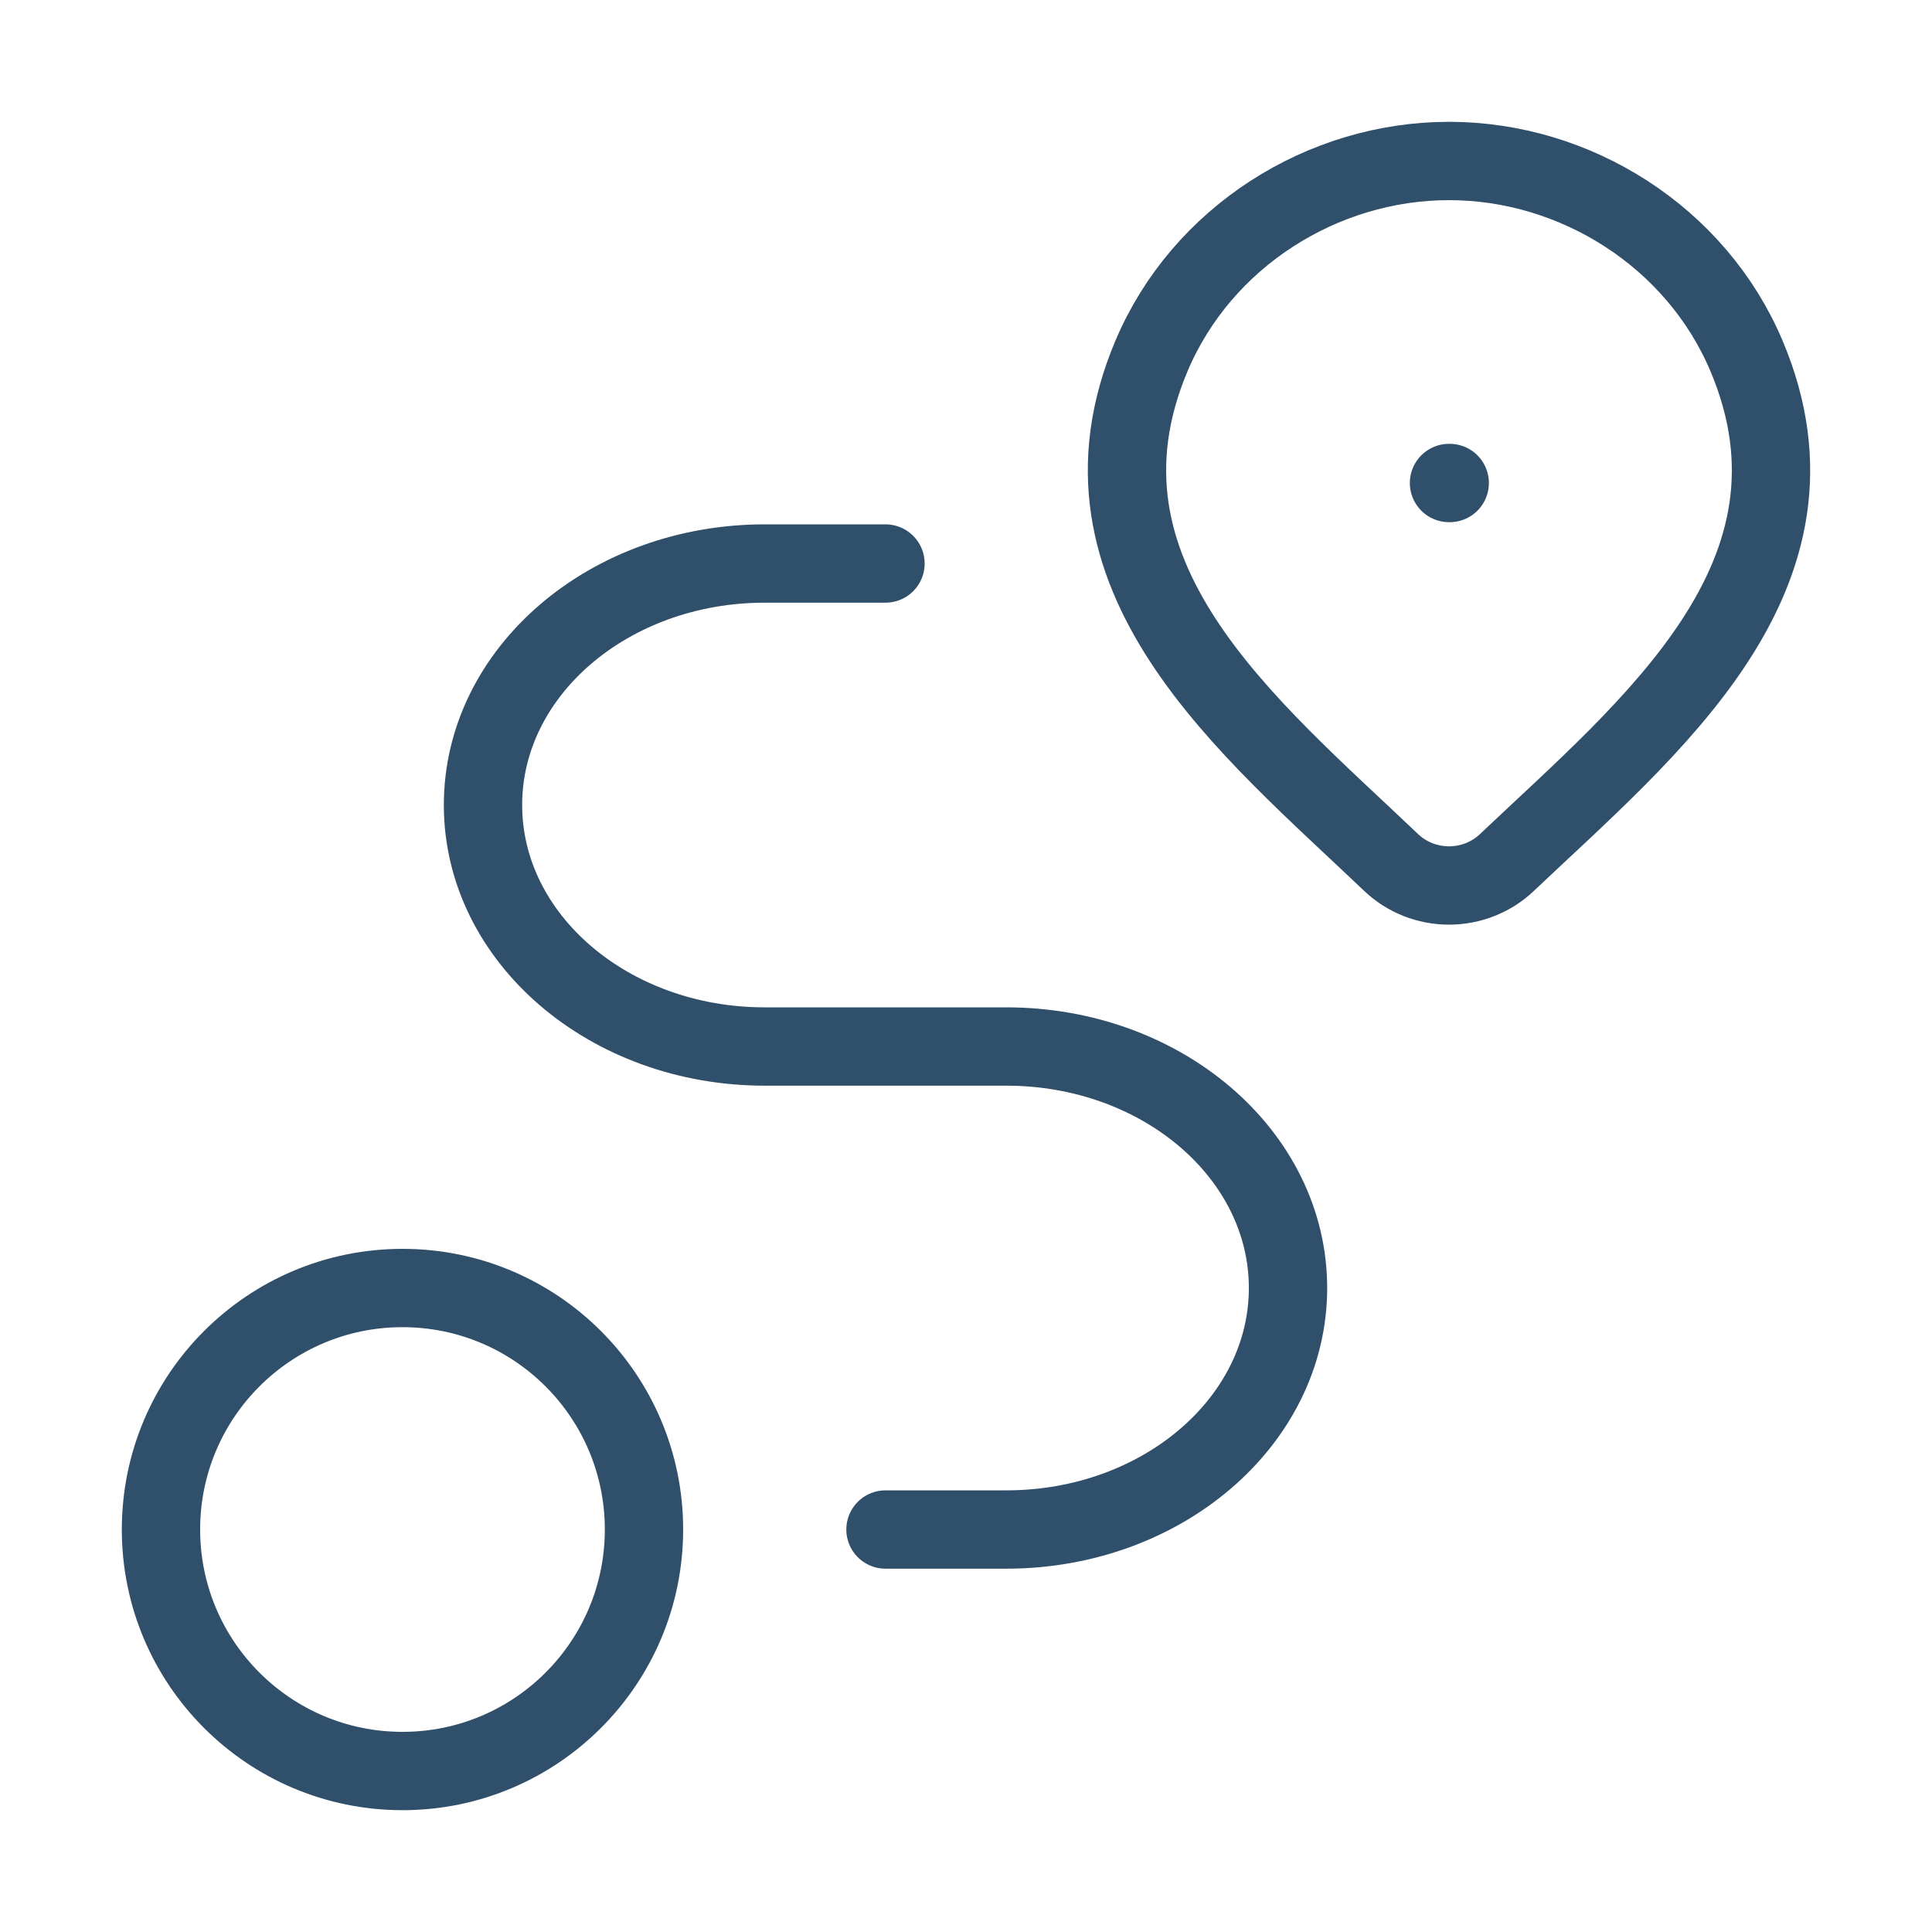
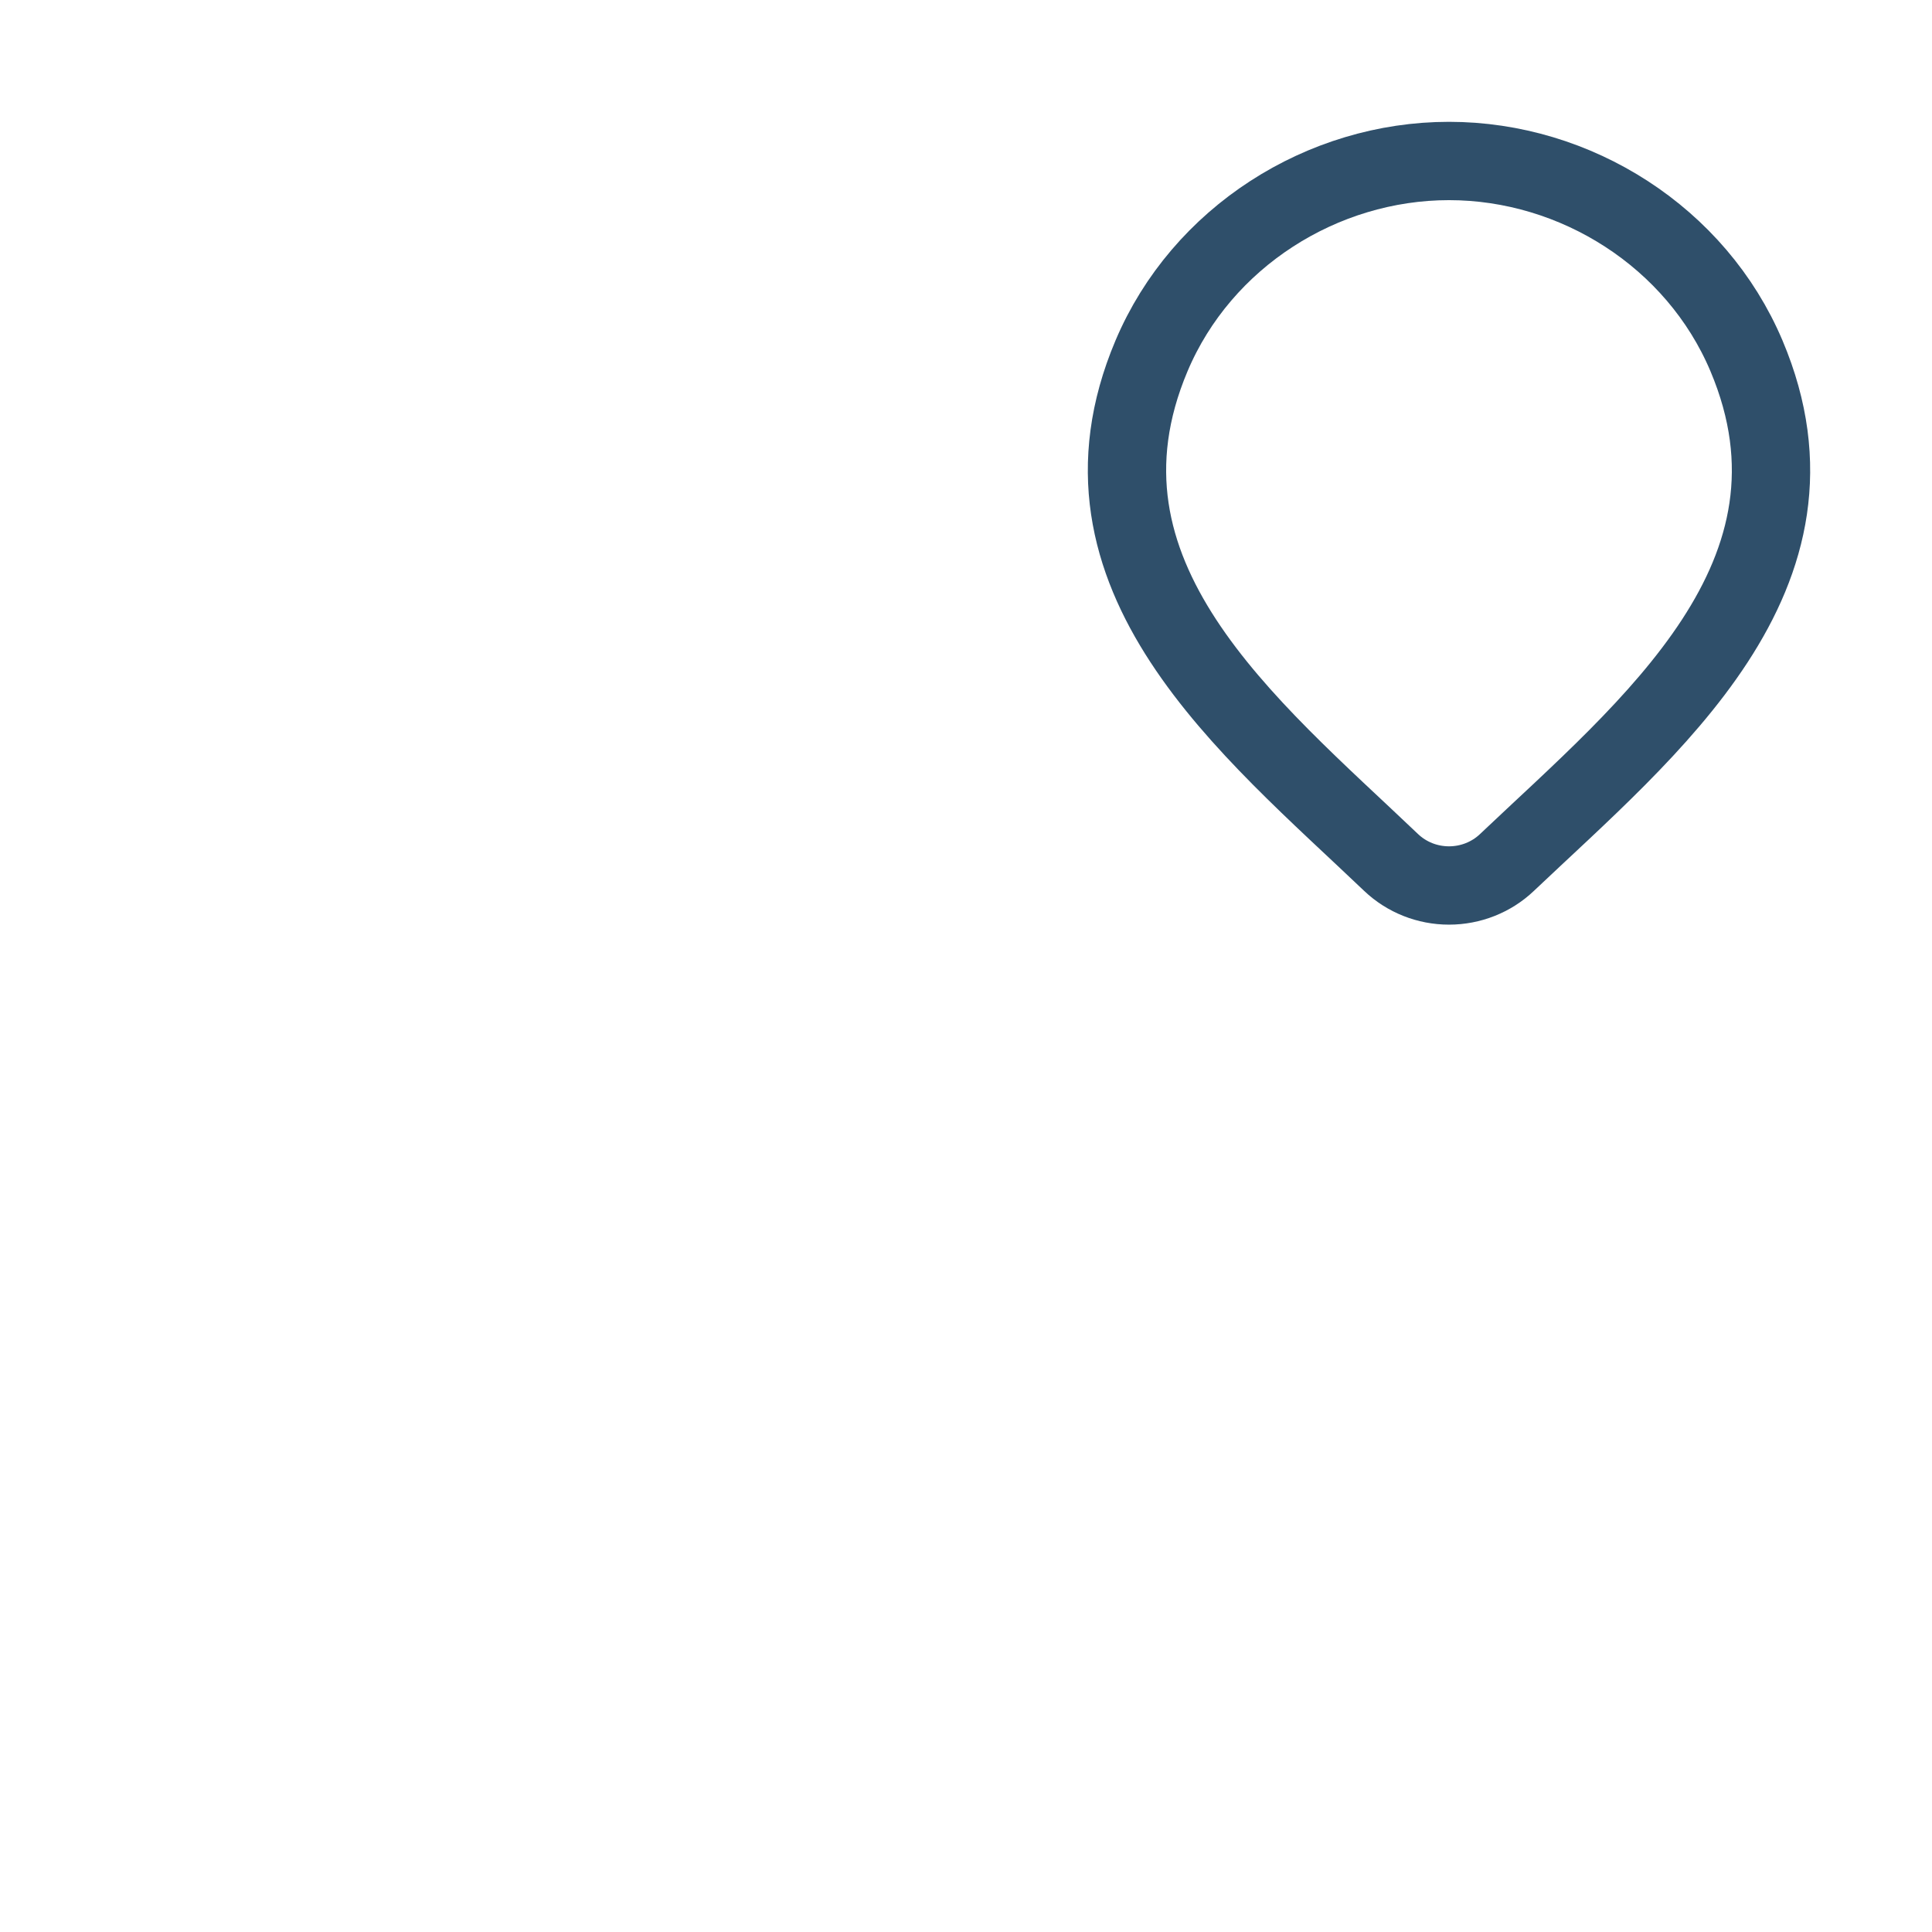
<svg xmlns="http://www.w3.org/2000/svg" width="37" height="37" viewBox="0 0 37 37" fill="none">
  <path d="M28.858 16.519C28.561 16.801 28.163 16.958 27.75 16.958C27.337 16.958 26.94 16.801 26.643 16.519C23.922 13.924 20.275 11.024 22.053 6.815C23.015 4.54 25.323 3.083 27.75 3.083C30.177 3.083 32.485 4.54 33.447 6.815C35.223 11.019 31.585 13.933 28.858 16.519Z" stroke="#2F4F6A" stroke-width="1.5" />
-   <path d="M27.75 9.25H27.764" stroke="#2F4F6A" stroke-width="1.5" stroke-linecap="round" stroke-linejoin="round" />
-   <path d="M7.708 33.917C10.263 33.917 12.333 31.846 12.333 29.292C12.333 26.737 10.263 24.667 7.708 24.667C5.154 24.667 3.083 26.737 3.083 29.292C3.083 31.846 5.154 33.917 7.708 33.917Z" stroke="#2F4F6A" stroke-width="1.5" stroke-linecap="round" stroke-linejoin="round" />
-   <path d="M16.958 10.792H14.646C11.666 10.792 9.25 12.862 9.25 15.417C9.25 17.971 11.666 20.042 14.646 20.042H19.271C22.251 20.042 24.667 22.112 24.667 24.667C24.667 27.221 22.251 29.292 19.271 29.292H16.958" stroke="#2F4F6A" stroke-width="1.5" stroke-linecap="round" stroke-linejoin="round" />
</svg>